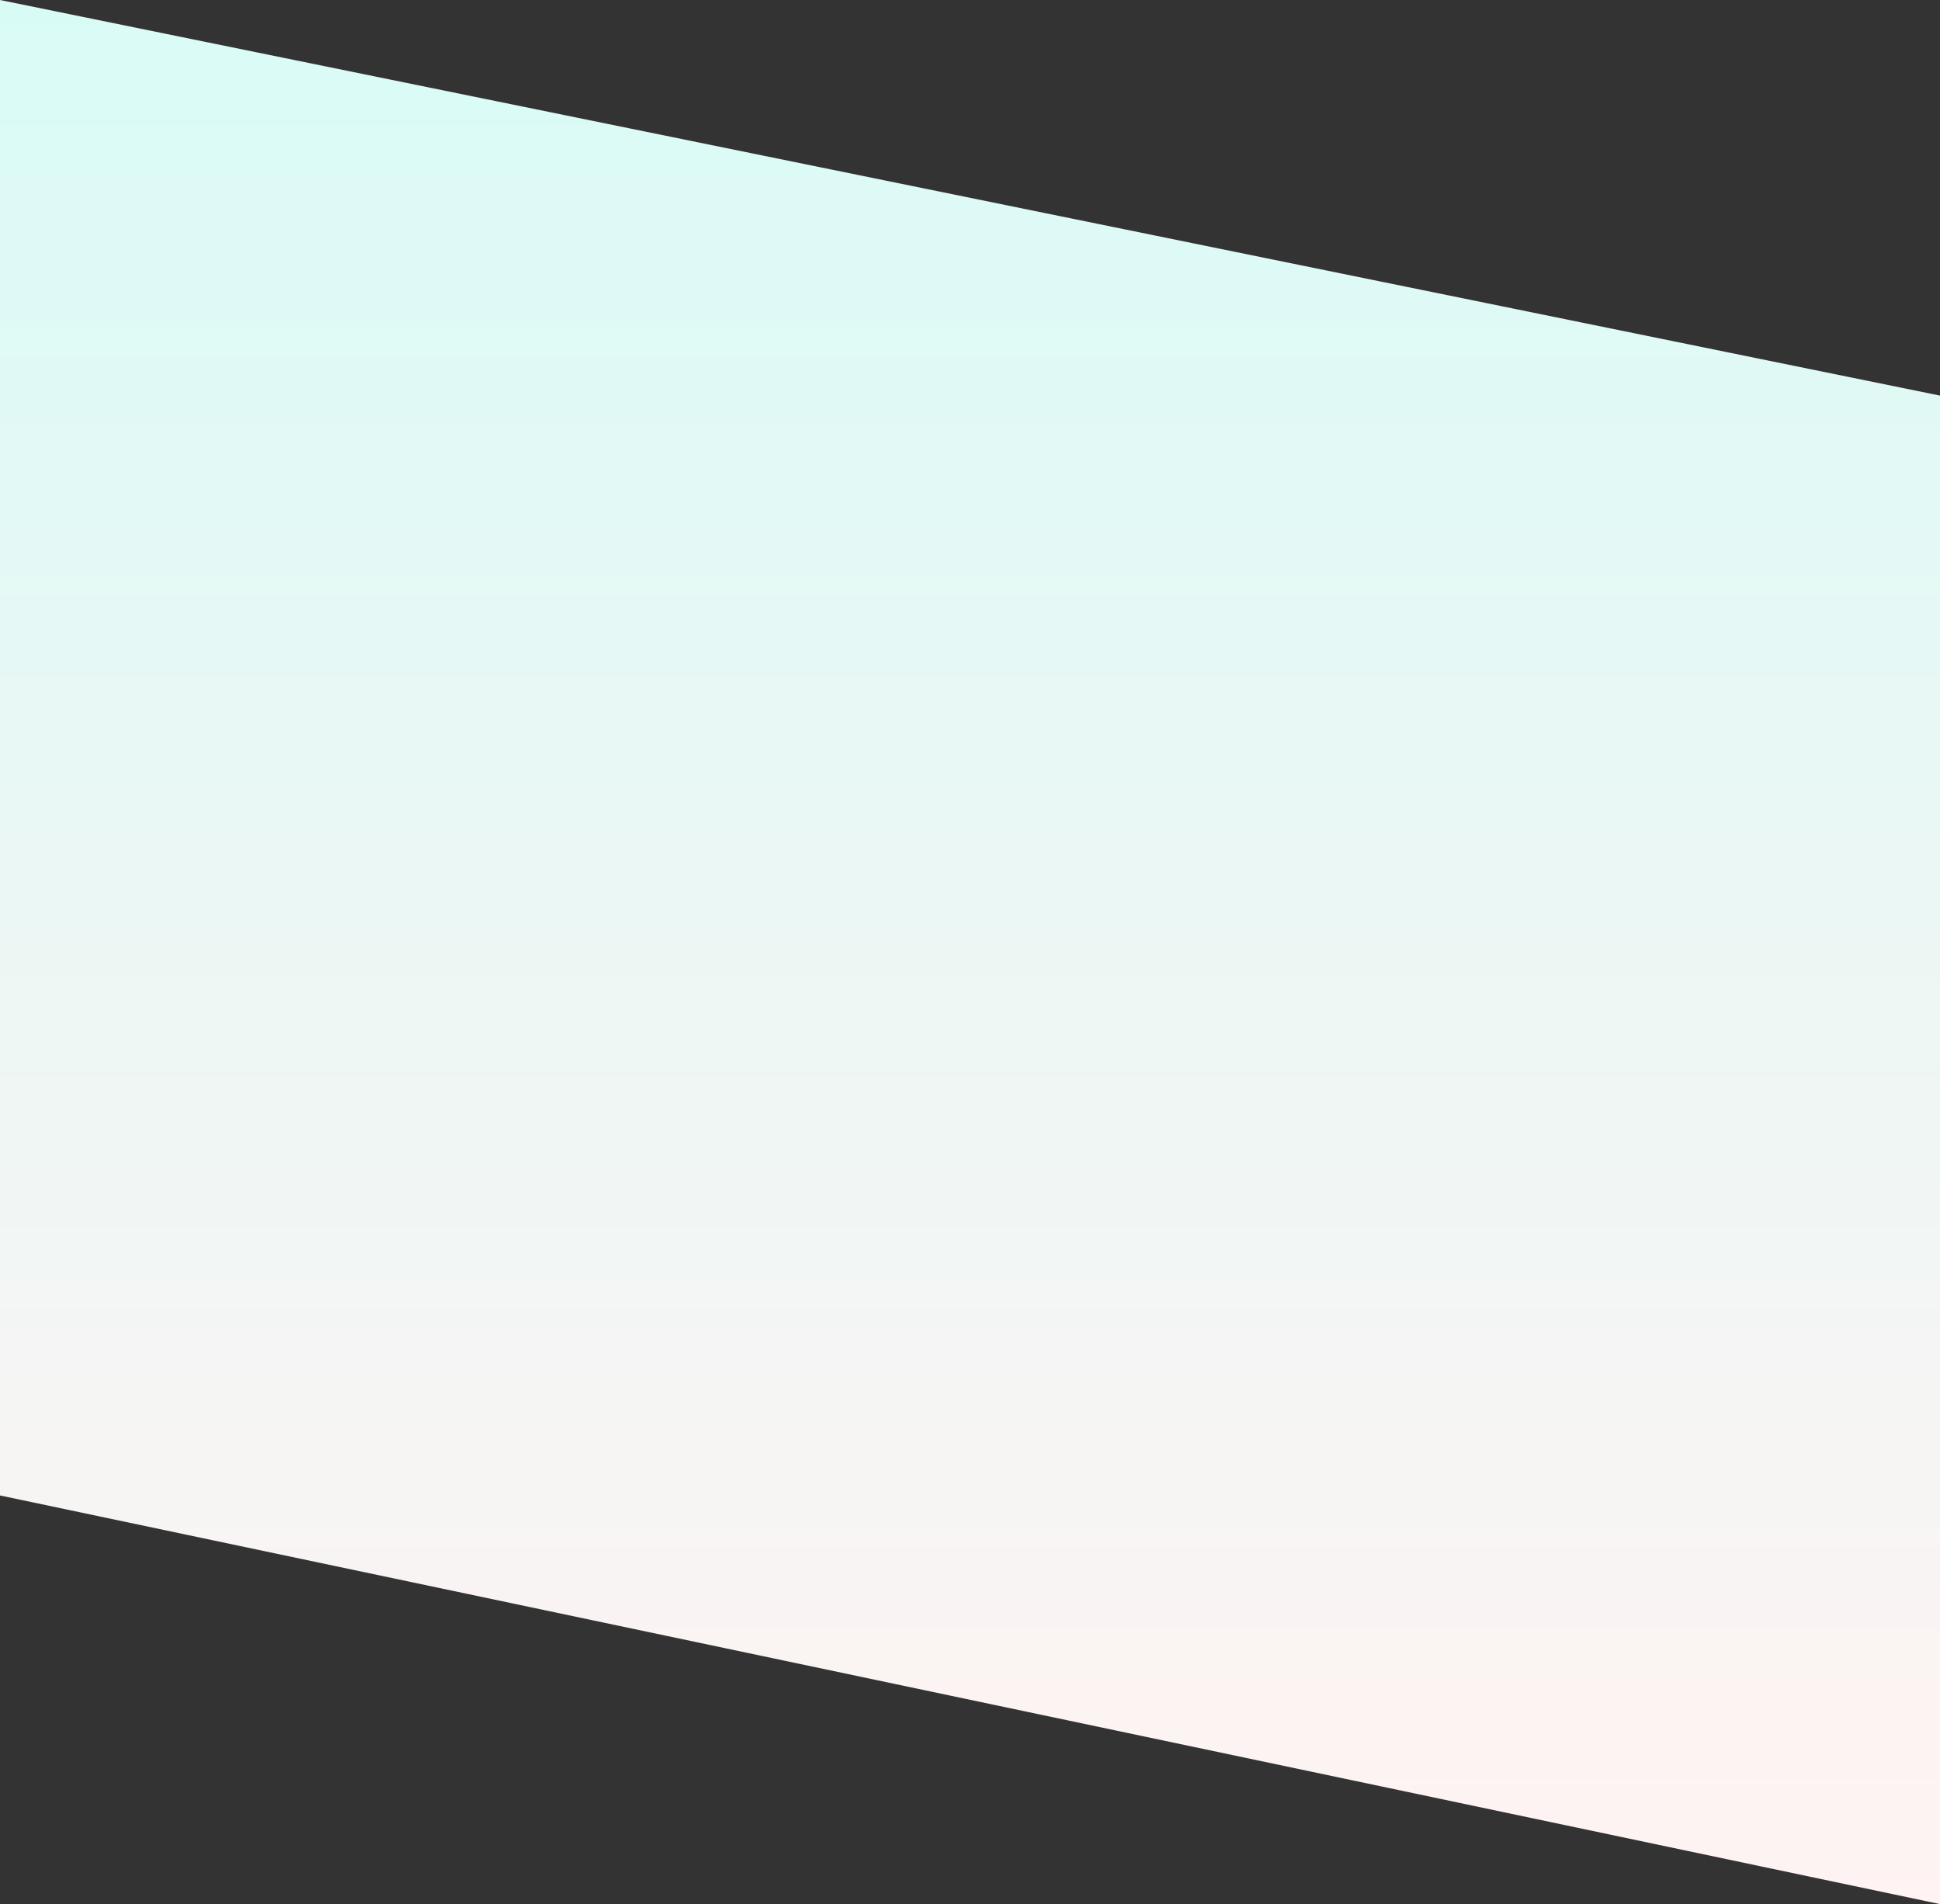
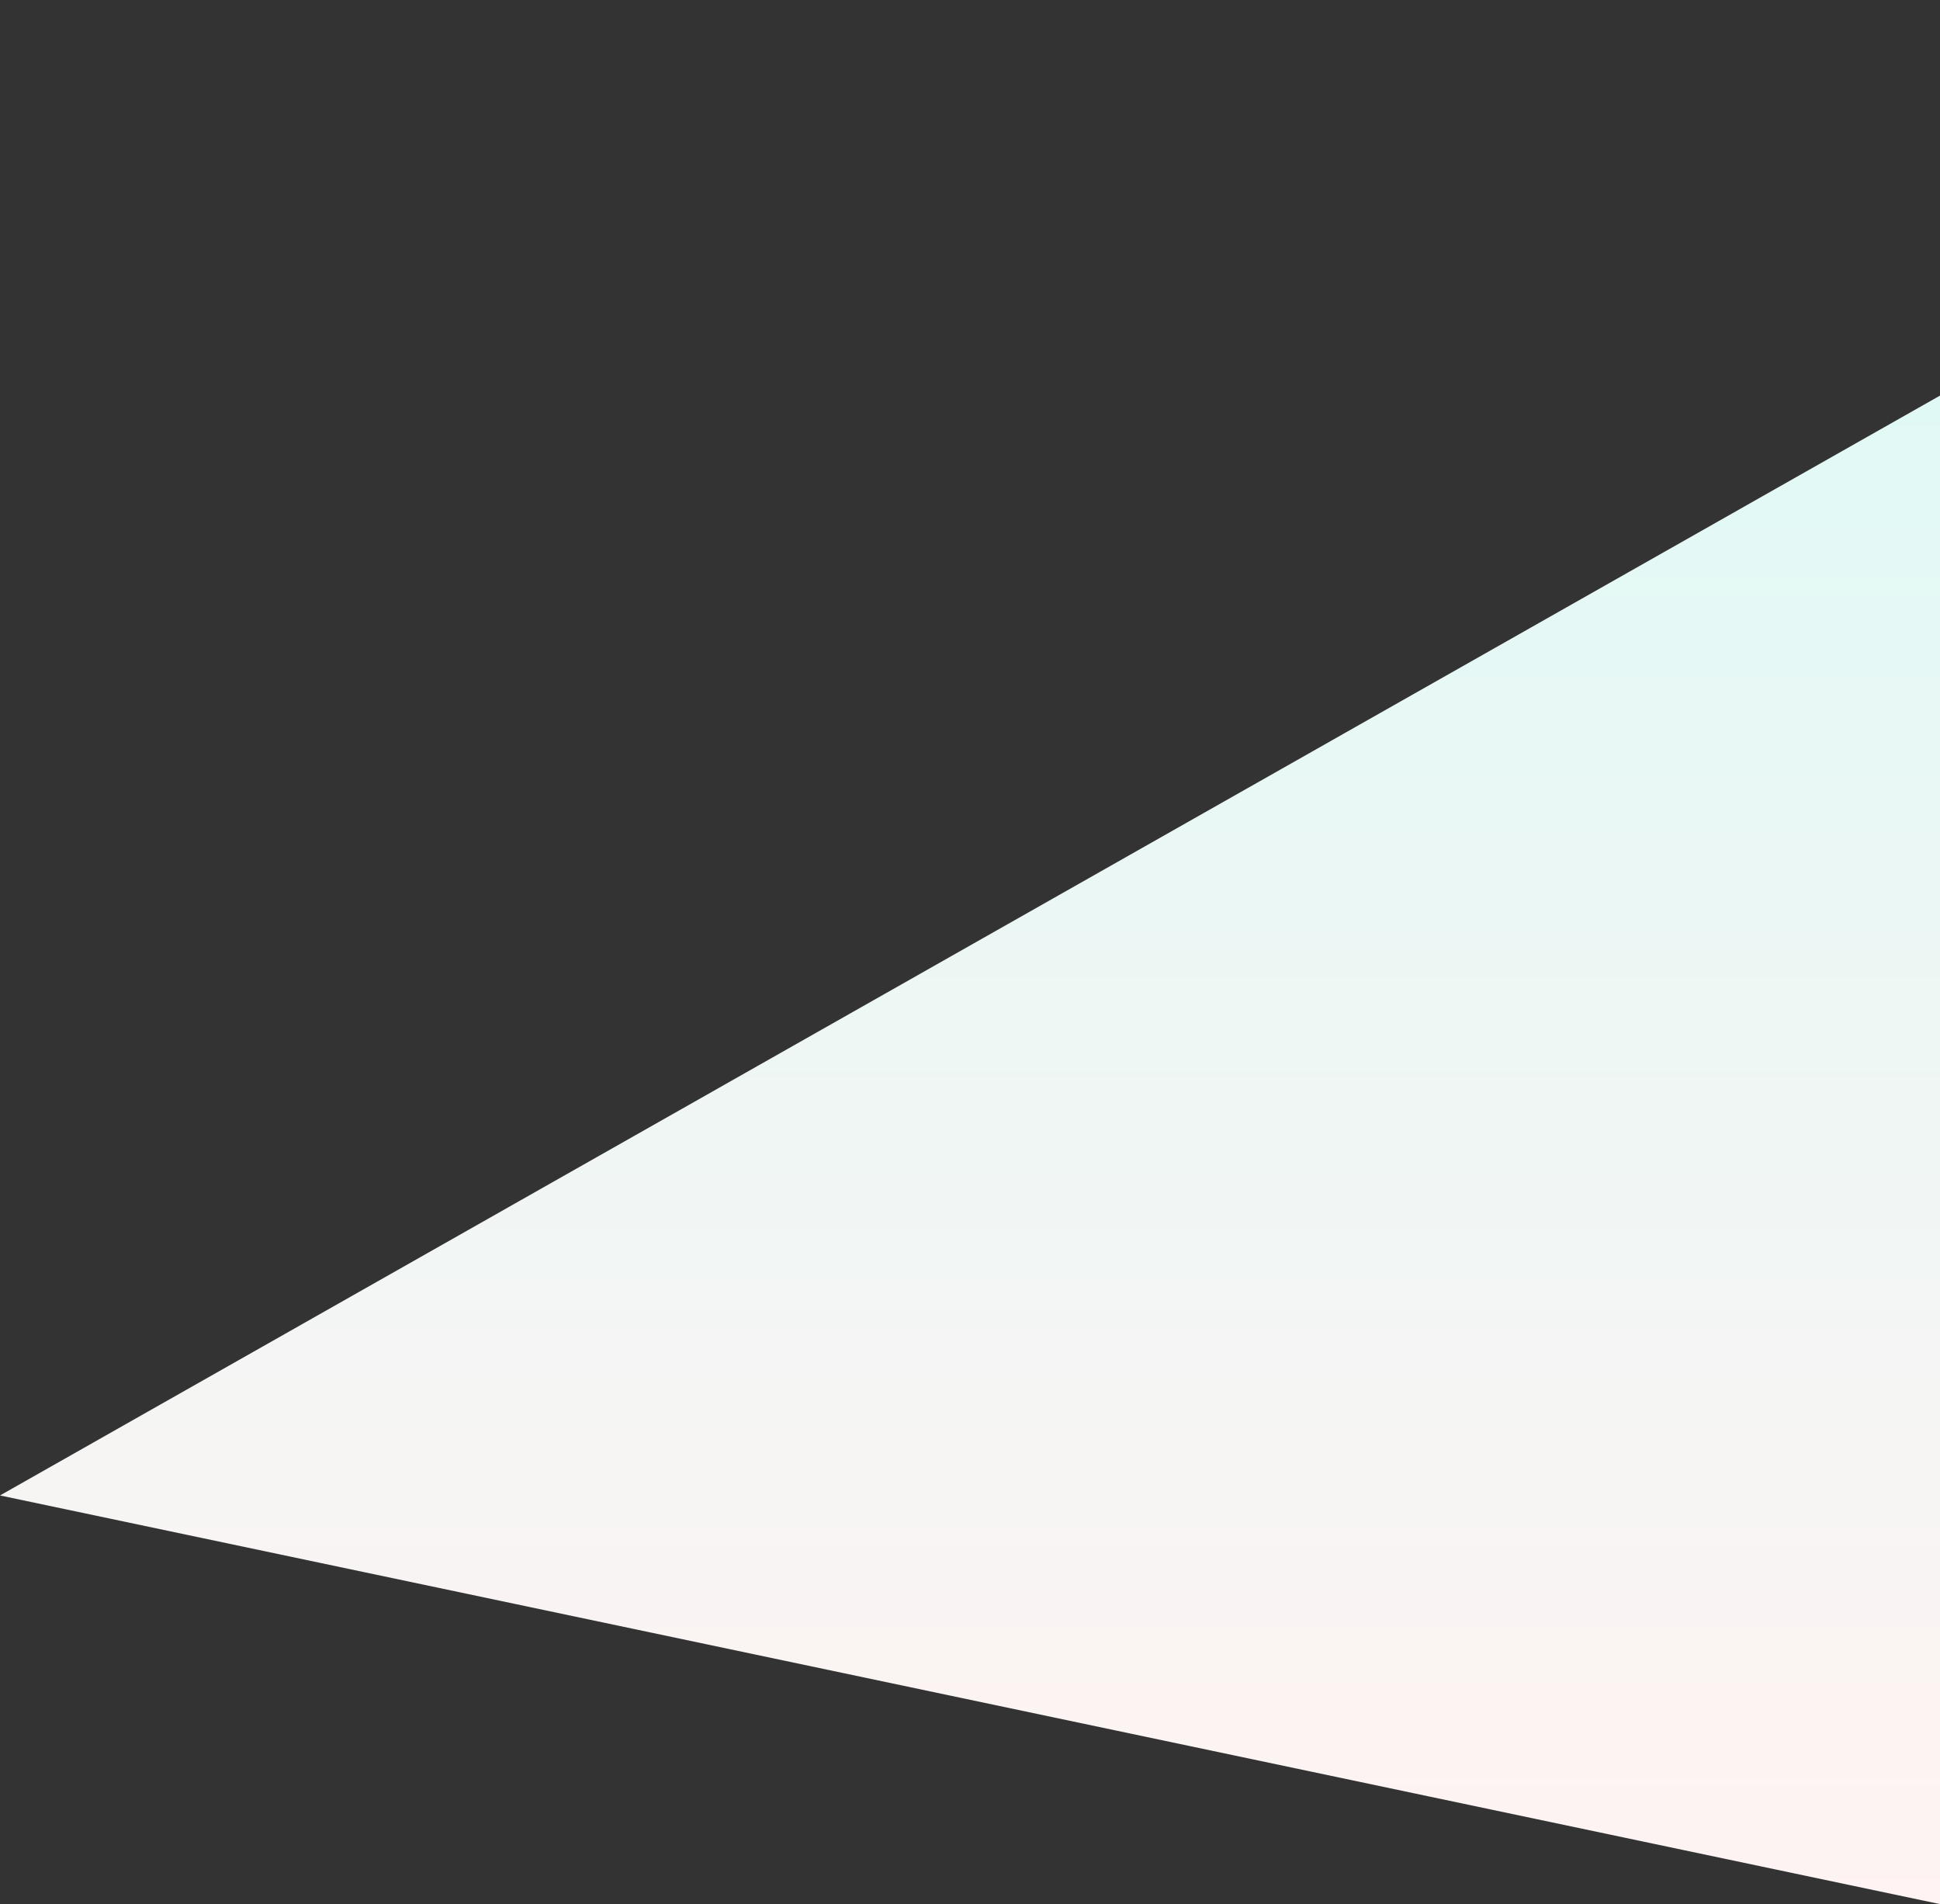
<svg xmlns="http://www.w3.org/2000/svg" width="1440" height="1413" viewBox="0 0 1440 1413" fill="none">
  <rect x="0" y="0" width="1440" height="1413" fill="#333333" stroke="none" />
-   <path d="M1440 1413L0 1109.75V0L1440 293.569V1413Z" fill="url(#paint0_linear_103_2669)" />
+   <path d="M1440 1413L0 1109.75L1440 293.569V1413Z" fill="url(#paint0_linear_103_2669)" />
  <defs>
    <linearGradient id="paint0_linear_103_2669" x1="720" y1="0" x2="720" y2="1413" gradientUnits="userSpaceOnUse">
      <stop stop-color="#D9FBF6" />
      <stop offset="1" stop-color="#FFF3F3" />
    </linearGradient>
  </defs>
</svg>